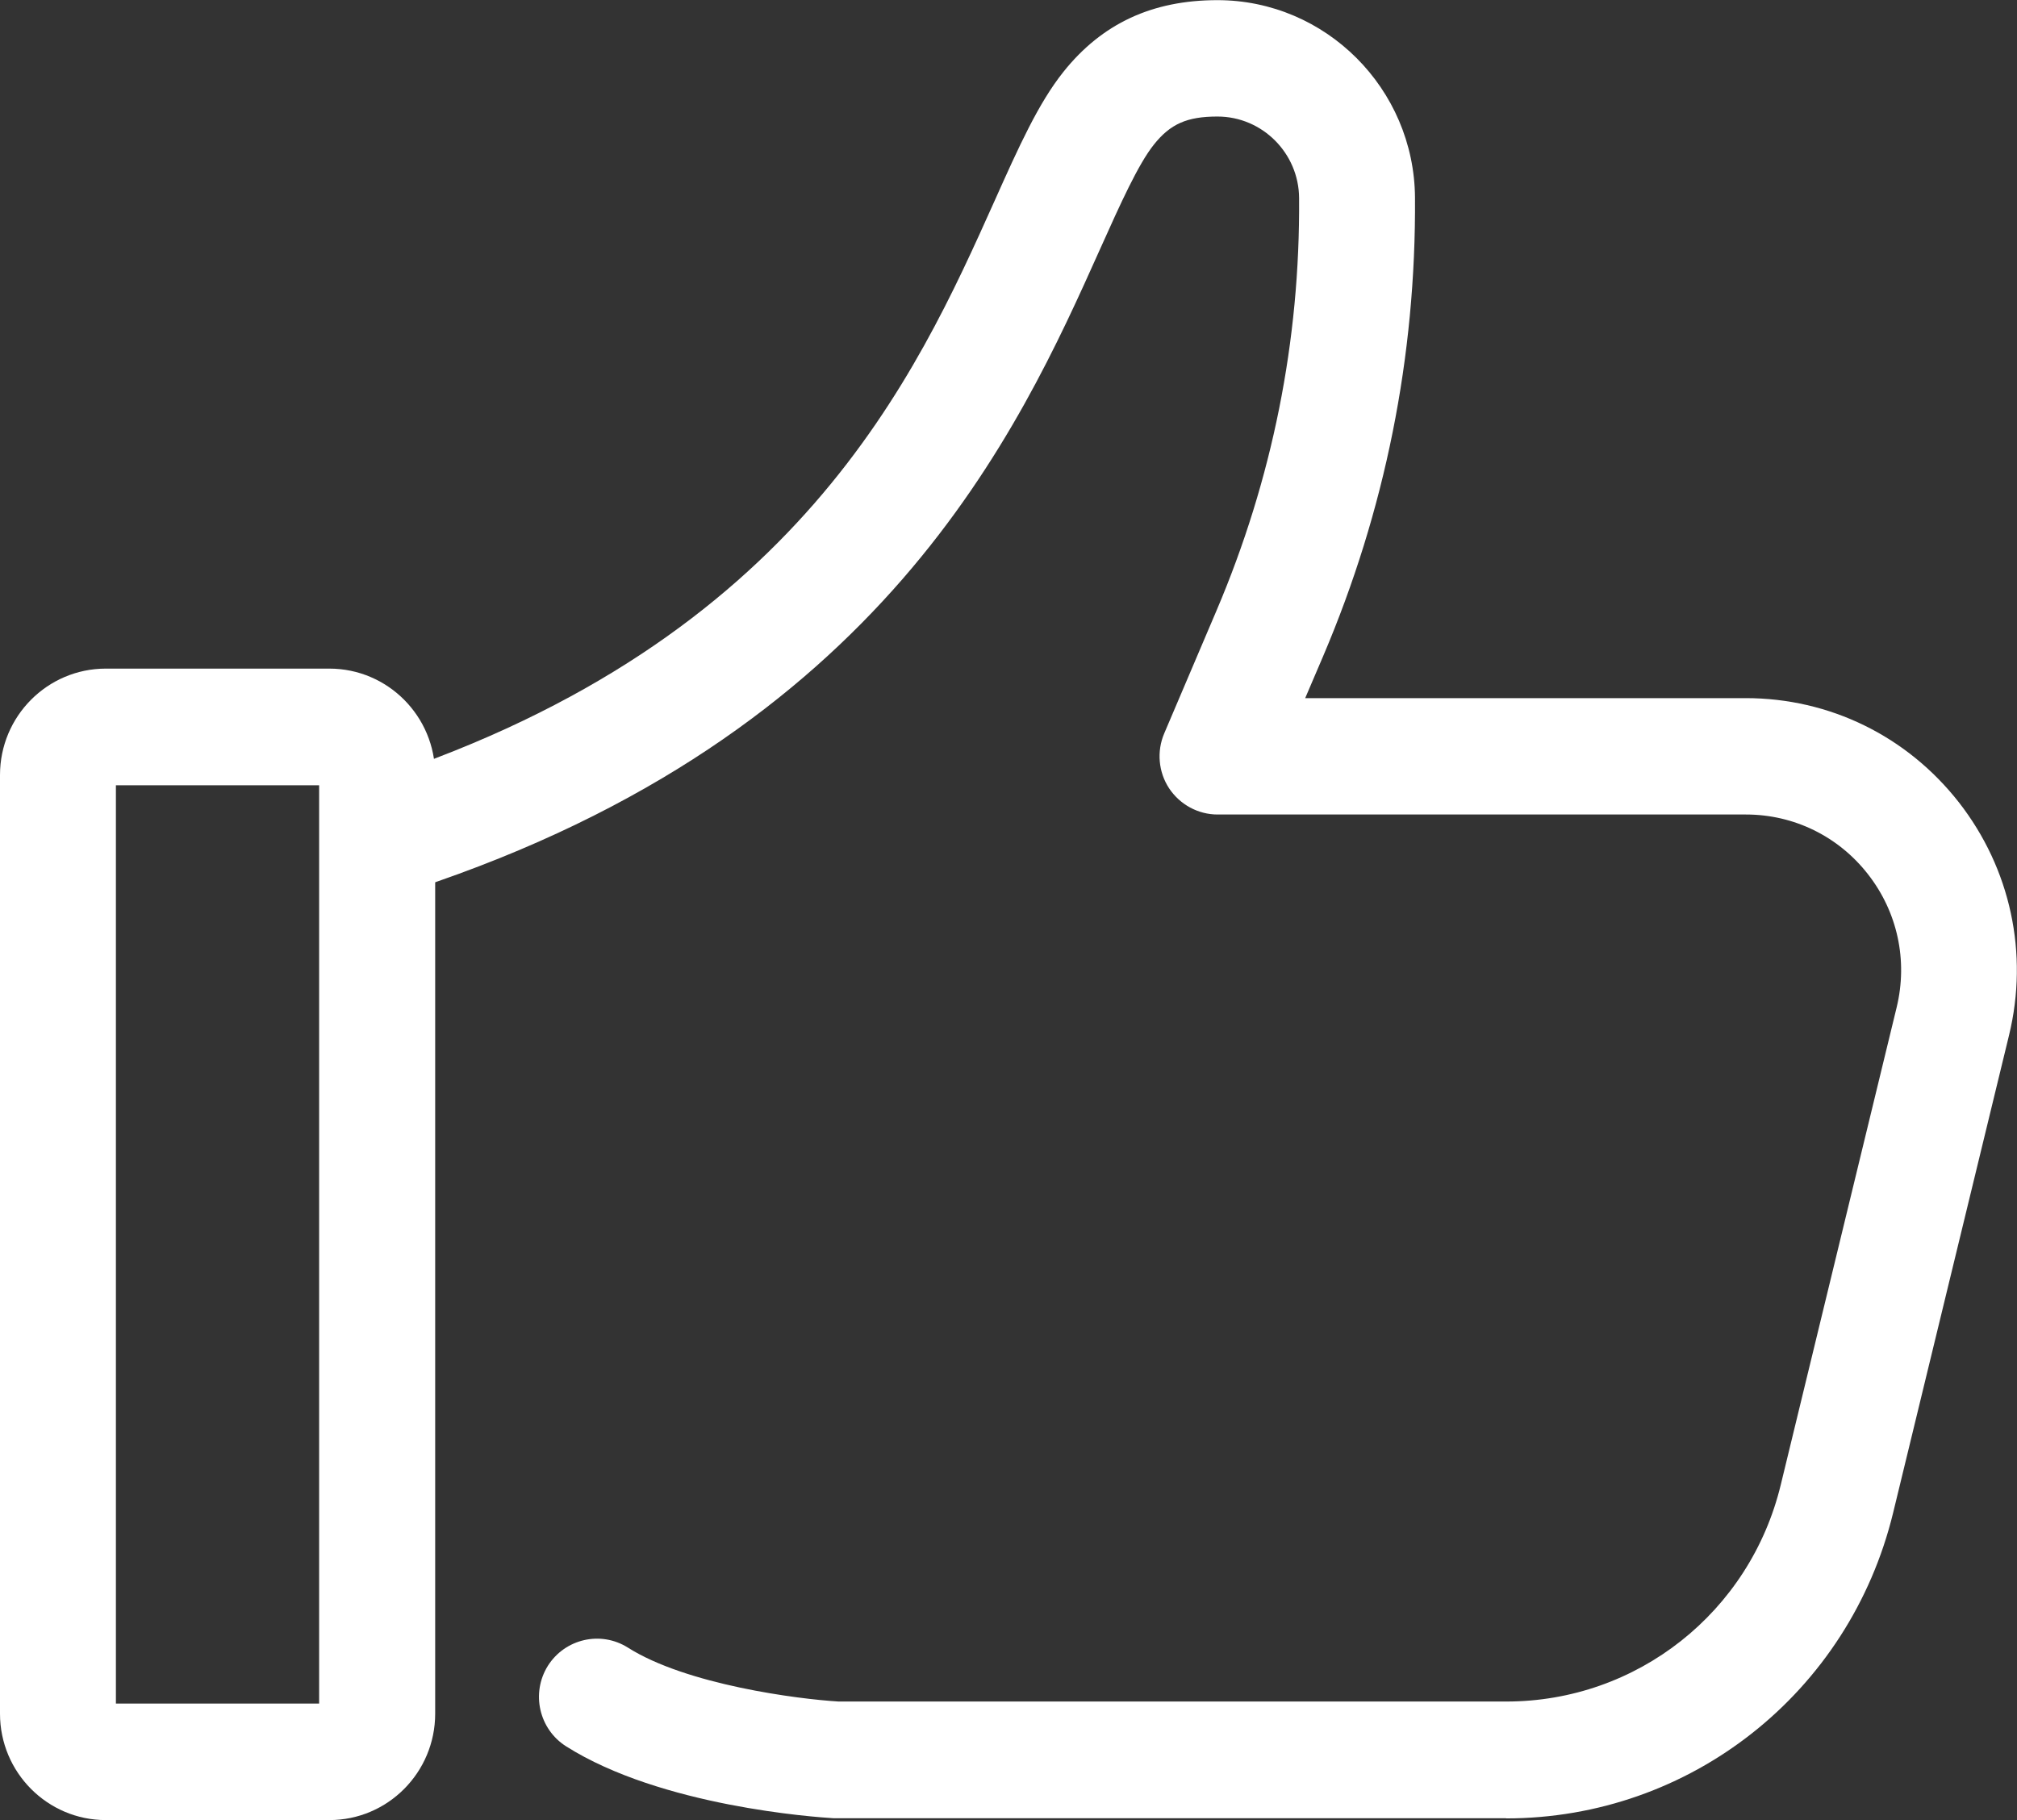
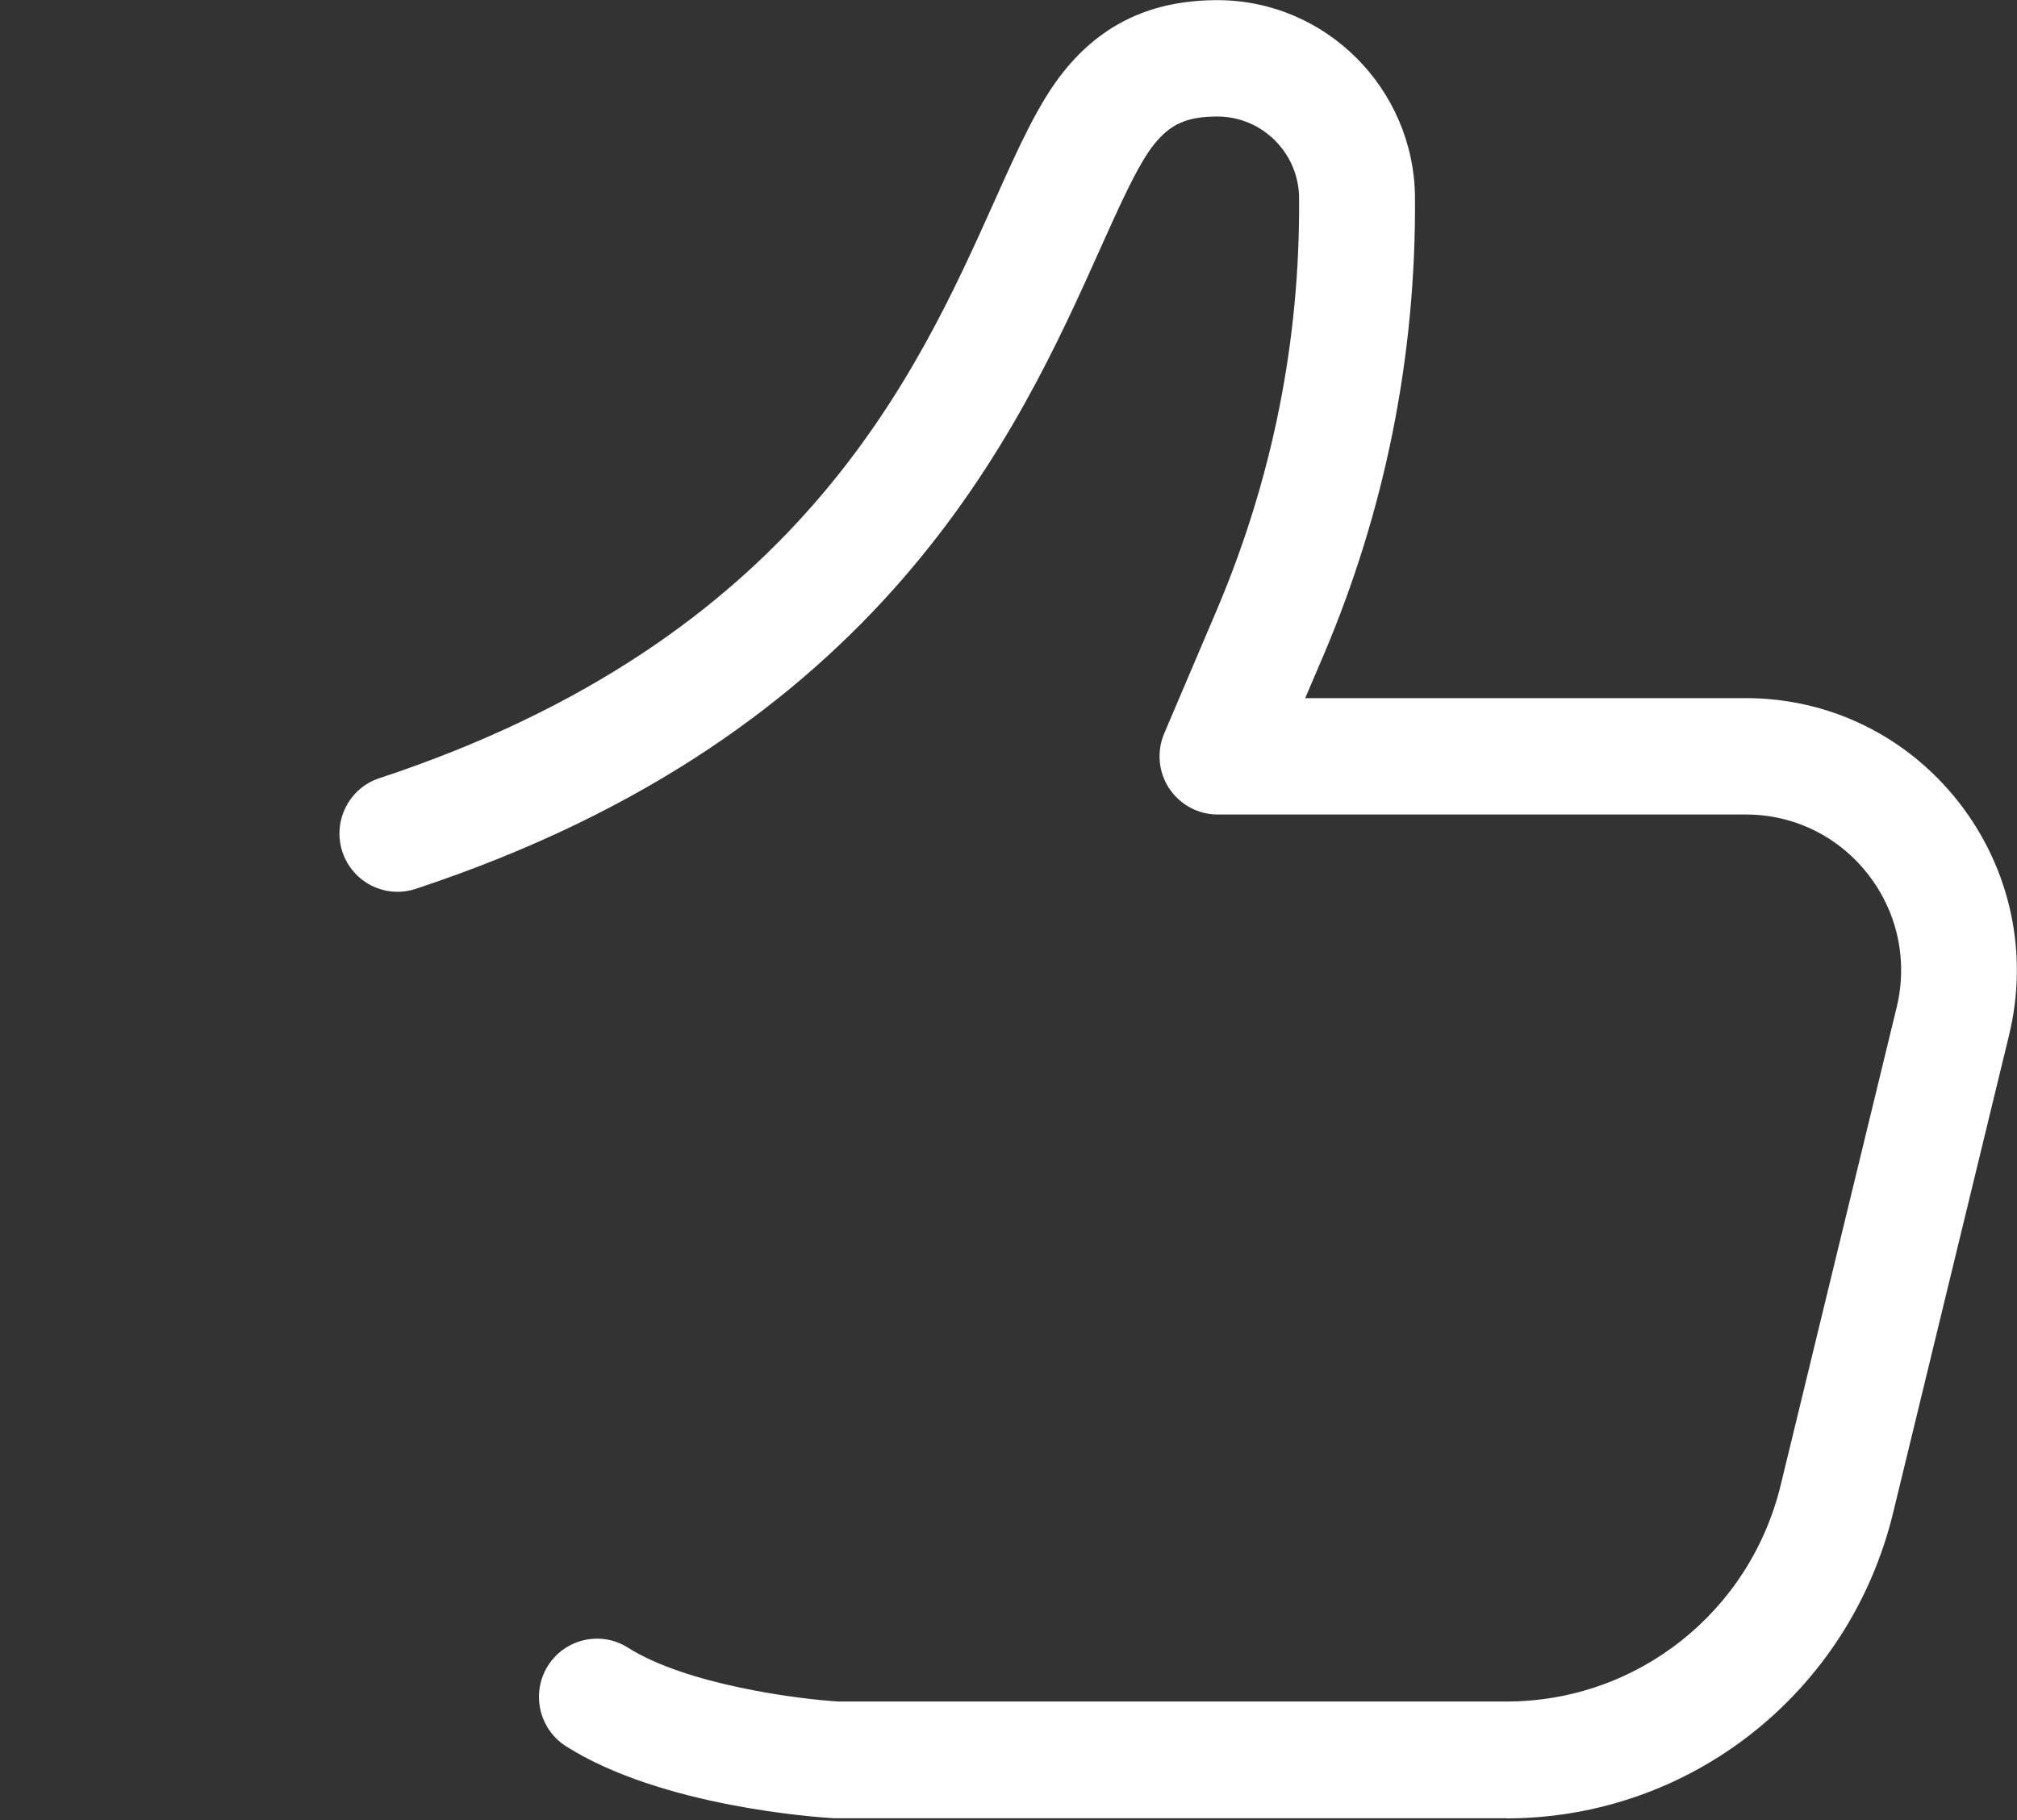
<svg xmlns="http://www.w3.org/2000/svg" width="41" height="37" viewBox="0 0 41 37" fill="none">
  <rect x="0" y="0" width="41" height="37" fill="#333333" stroke="none" />
  <g clip-path="url(#clip0_371_1509)">
-     <path d="M6.695 37H2.151C0.964 37 0 36.031 0 34.837V15.755C0 14.561 0.964 13.592 2.151 13.592H6.695C7.882 13.592 8.846 14.561 8.846 15.755V34.837C8.846 36.031 7.882 37 6.695 37ZM2.356 34.631H6.487V15.964H2.356V34.631Z" fill="white" />
    <path d="M30.616 36.962H17.008C16.986 36.962 16.961 36.962 16.939 36.962C16.588 36.941 13.44 36.725 11.506 35.5C10.956 35.15 10.791 34.419 11.136 33.865C11.485 33.312 12.212 33.147 12.762 33.493C13.956 34.25 16.225 34.541 17.045 34.59H30.619C33.273 34.59 35.57 32.778 36.198 30.184L38.554 20.477C38.784 19.527 38.572 18.539 37.969 17.77C37.37 17.002 36.465 16.558 35.492 16.558H24.75C24.356 16.558 23.986 16.358 23.765 16.026C23.547 15.695 23.51 15.273 23.666 14.908L24.729 12.411C25.863 9.745 26.429 6.926 26.407 4.025C26.401 3.113 25.658 2.369 24.747 2.369C24.129 2.369 23.79 2.519 23.454 2.941C23.134 3.344 22.777 4.138 22.363 5.06C20.707 8.754 17.937 14.936 8.448 18.07C7.829 18.273 7.164 17.936 6.959 17.314C6.757 16.692 7.093 16.023 7.711 15.82C16.215 13.011 18.621 7.641 20.215 4.088C20.713 2.975 21.108 2.097 21.617 1.46C22.401 0.478 23.423 0.003 24.747 0.003C26.948 0.003 28.747 1.803 28.763 4.016C28.785 7.241 28.157 10.382 26.892 13.348L26.531 14.192H35.486C37.189 14.192 38.765 14.964 39.819 16.311C40.869 17.658 41.242 19.383 40.838 21.046L38.482 30.753C37.593 34.412 34.358 36.966 30.612 36.966L30.616 36.962Z" fill="white" />
  </g>
  <defs>
    <clipPath id="clip0_371_1509">
      <rect width="41" height="37" fill="white" />
    </clipPath>
  </defs>
</svg>